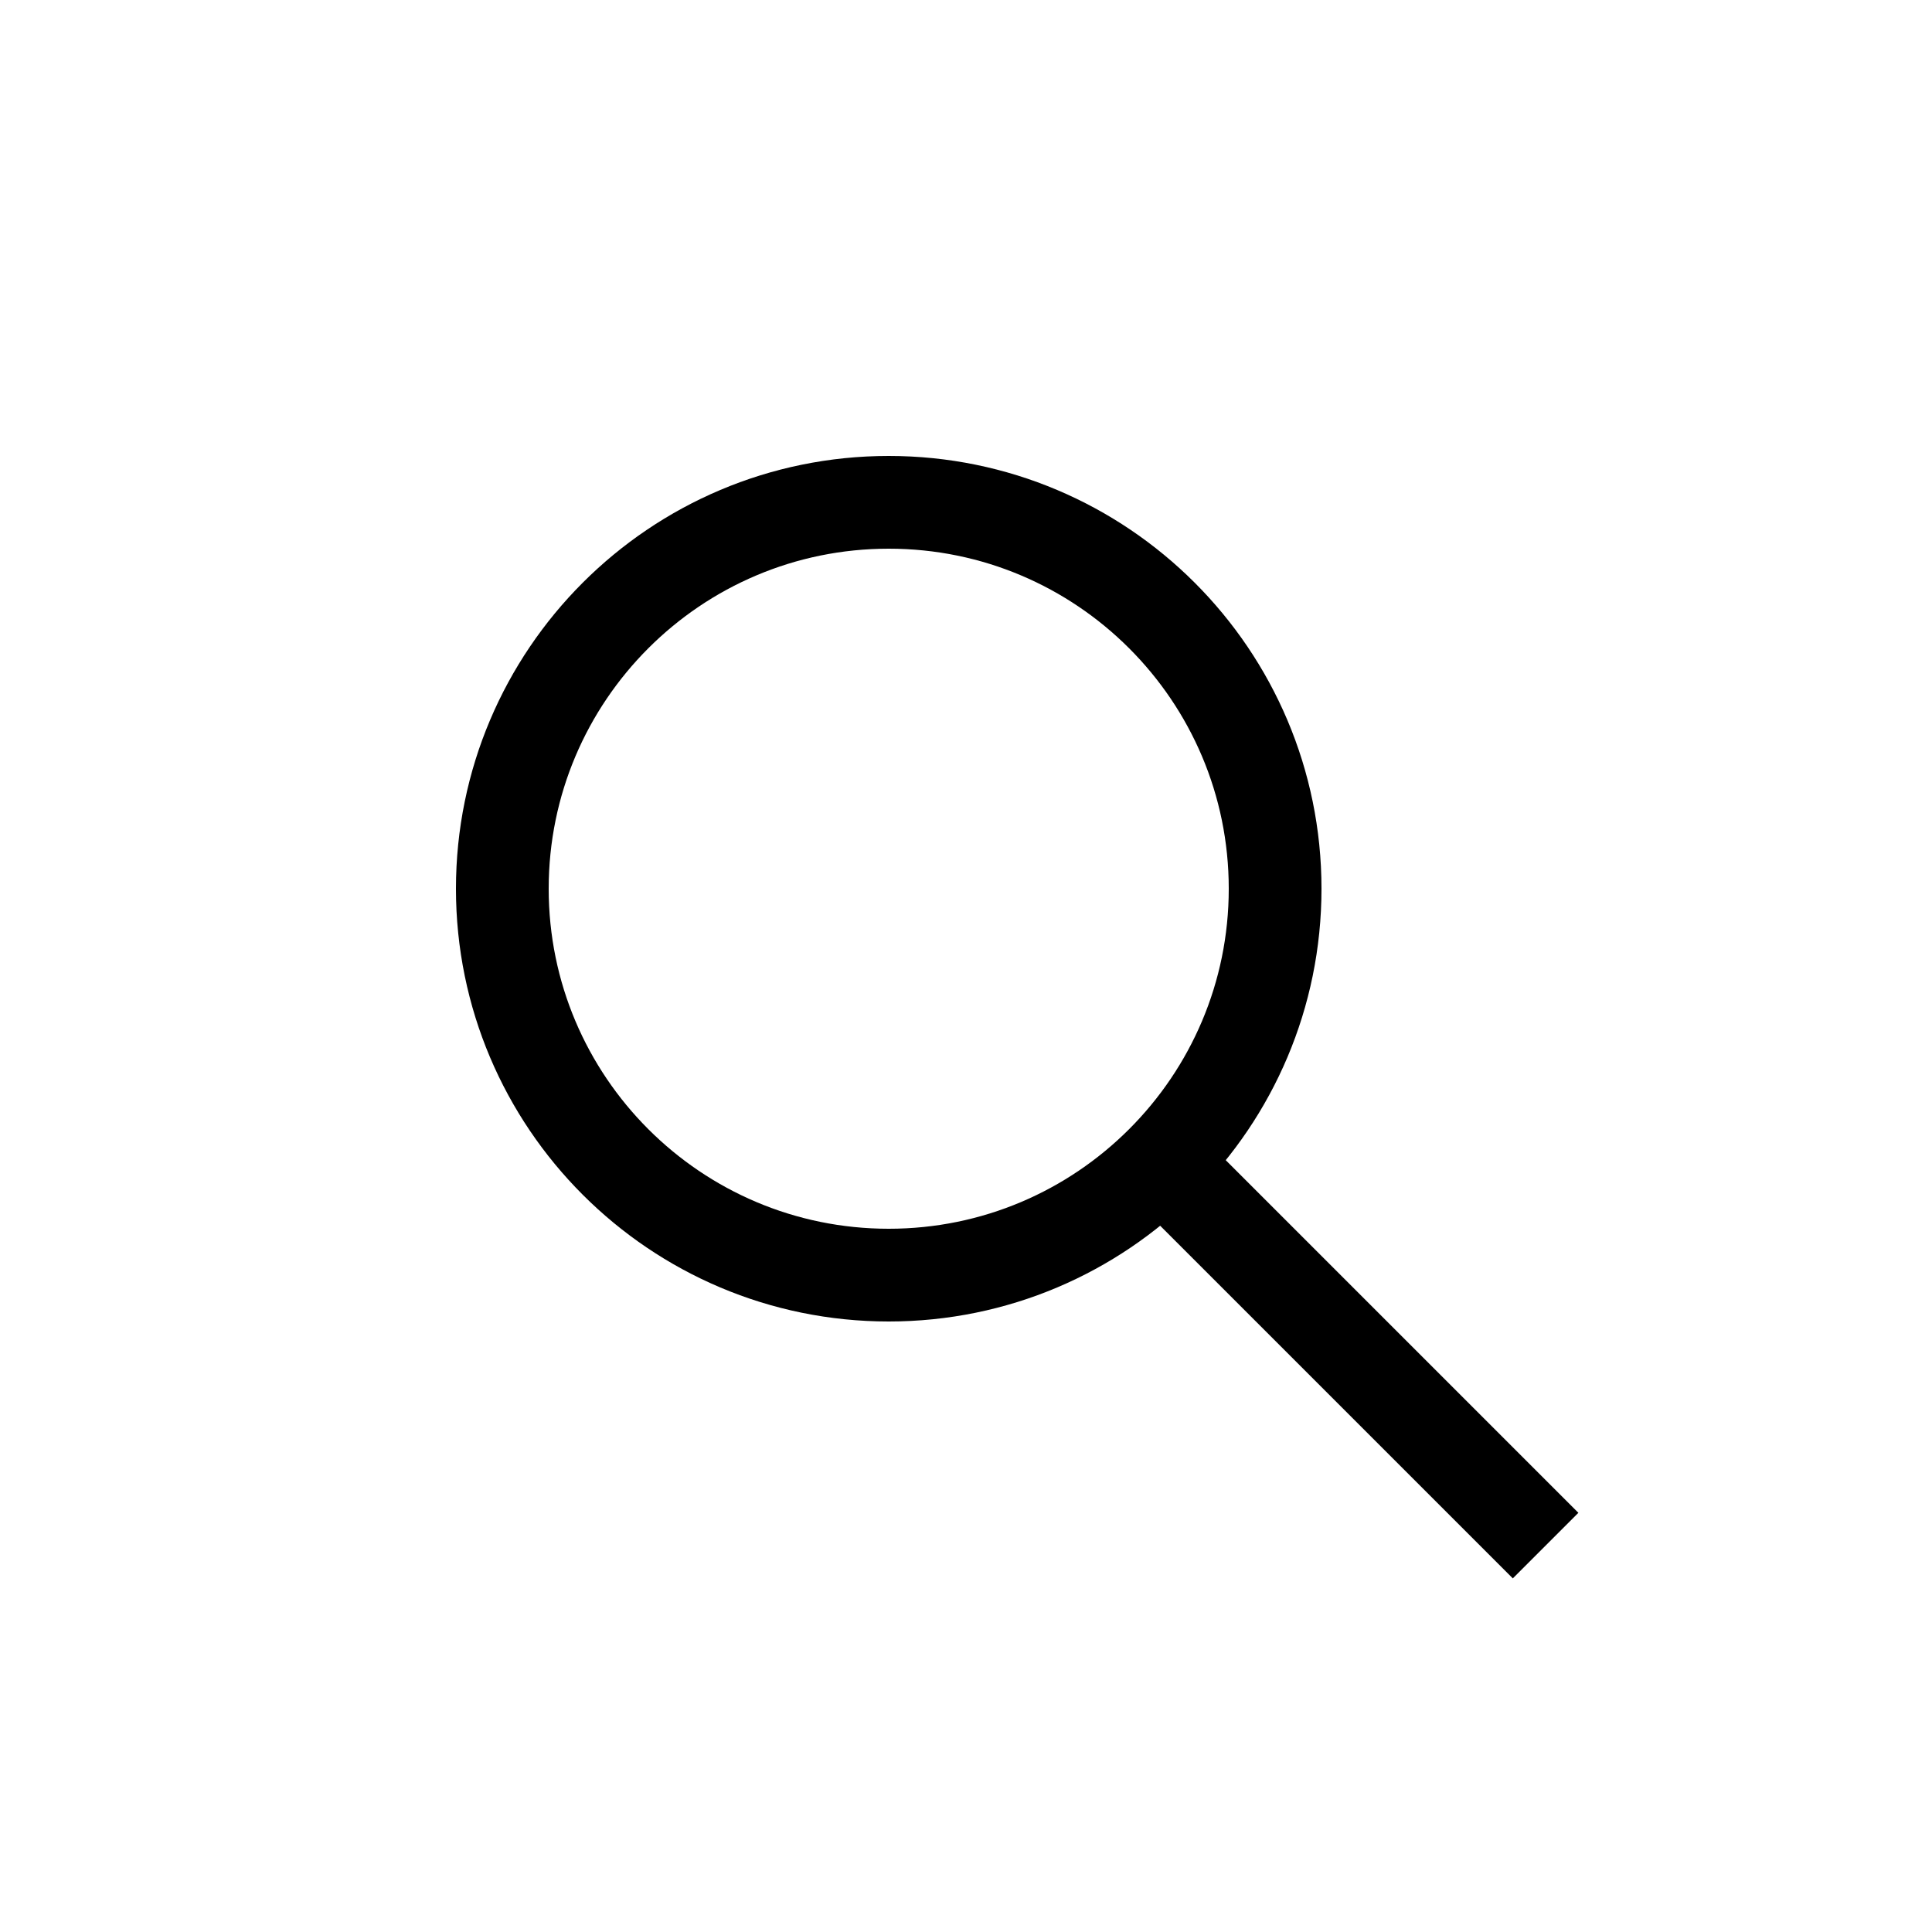
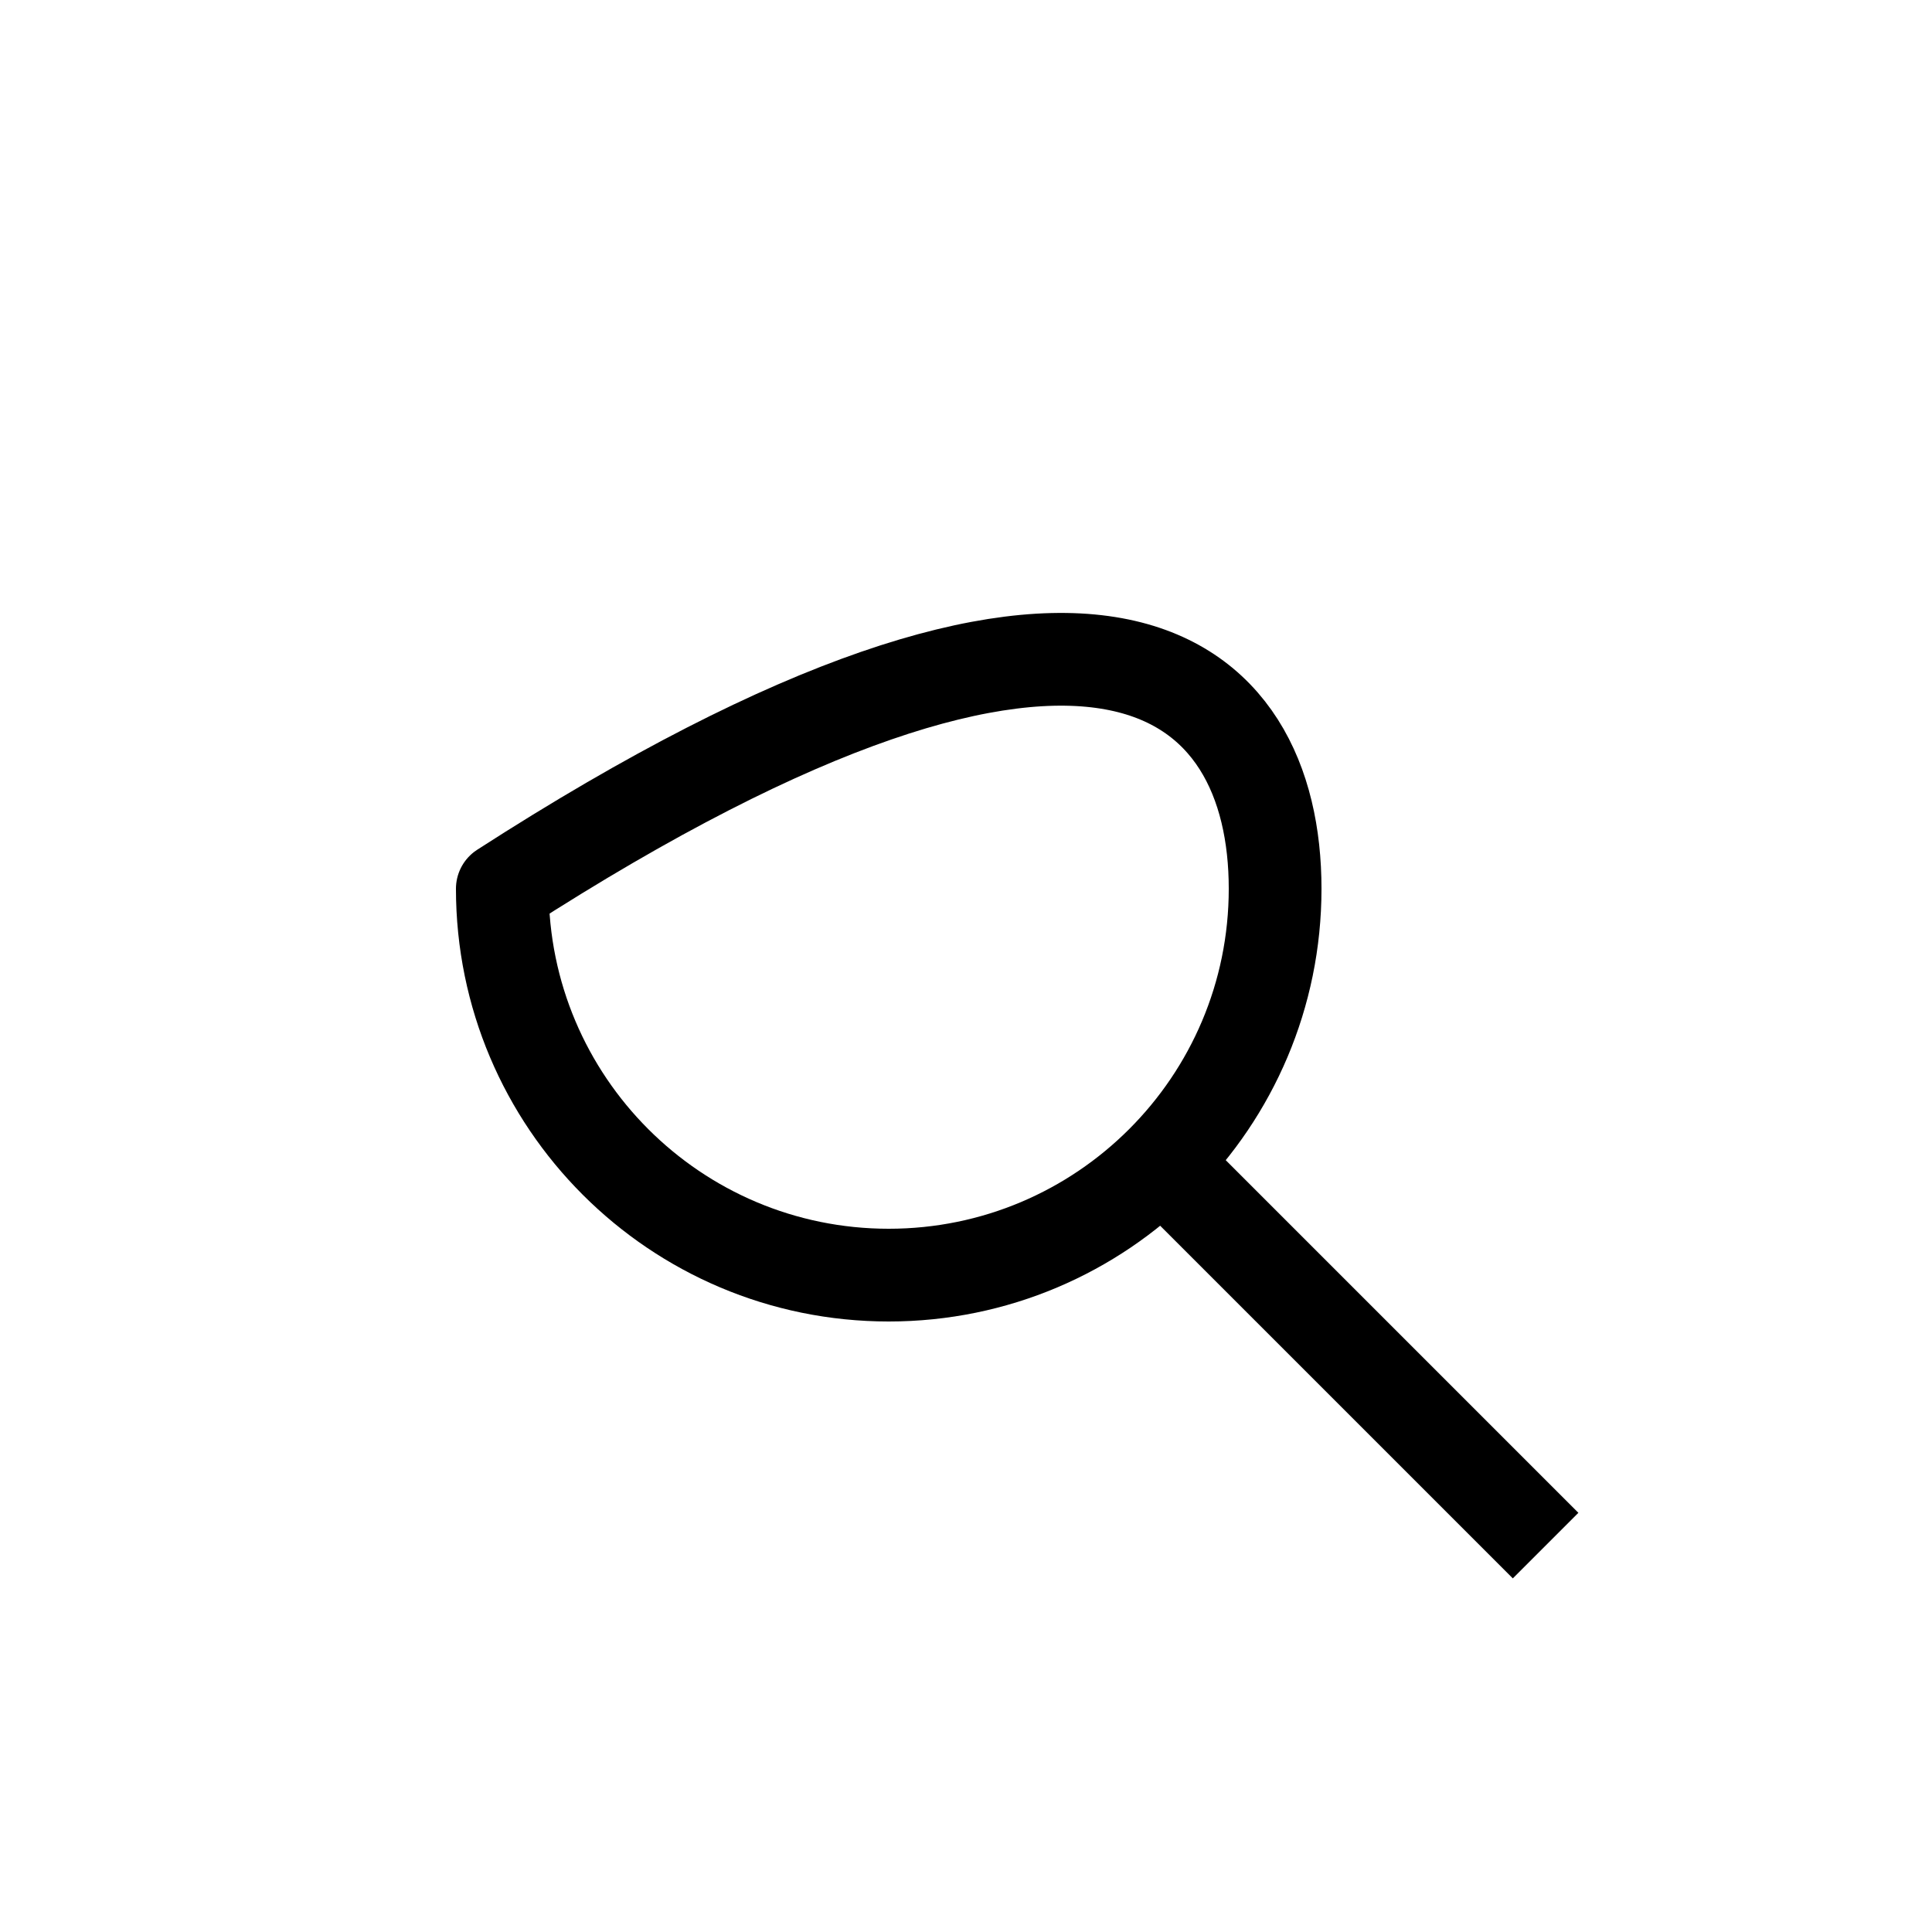
<svg xmlns="http://www.w3.org/2000/svg" data-sanity-icon="search" width="1em" height="1em" viewBox="0 0 25 25" fill="none">
-   <path d="M15.036 15.036L20 20M16.5 11.5C16.5 14.261 14.261 16.5 11.5 16.5C8.739 16.5 6.5 14.261 6.5 11.5C6.5 8.739 8.739 6.5 11.5 6.5C14.261 6.5 16.5 8.739 16.5 11.5Z" stroke="currentColor" stroke-width="1.2" stroke-linejoin="round" />
+   <path d="M15.036 15.036L20 20M16.5 11.5C16.5 14.261 14.261 16.5 11.5 16.5C8.739 16.5 6.5 14.261 6.5 11.5C14.261 6.5 16.5 8.739 16.5 11.5Z" stroke="currentColor" stroke-width="1.2" stroke-linejoin="round" />
</svg>